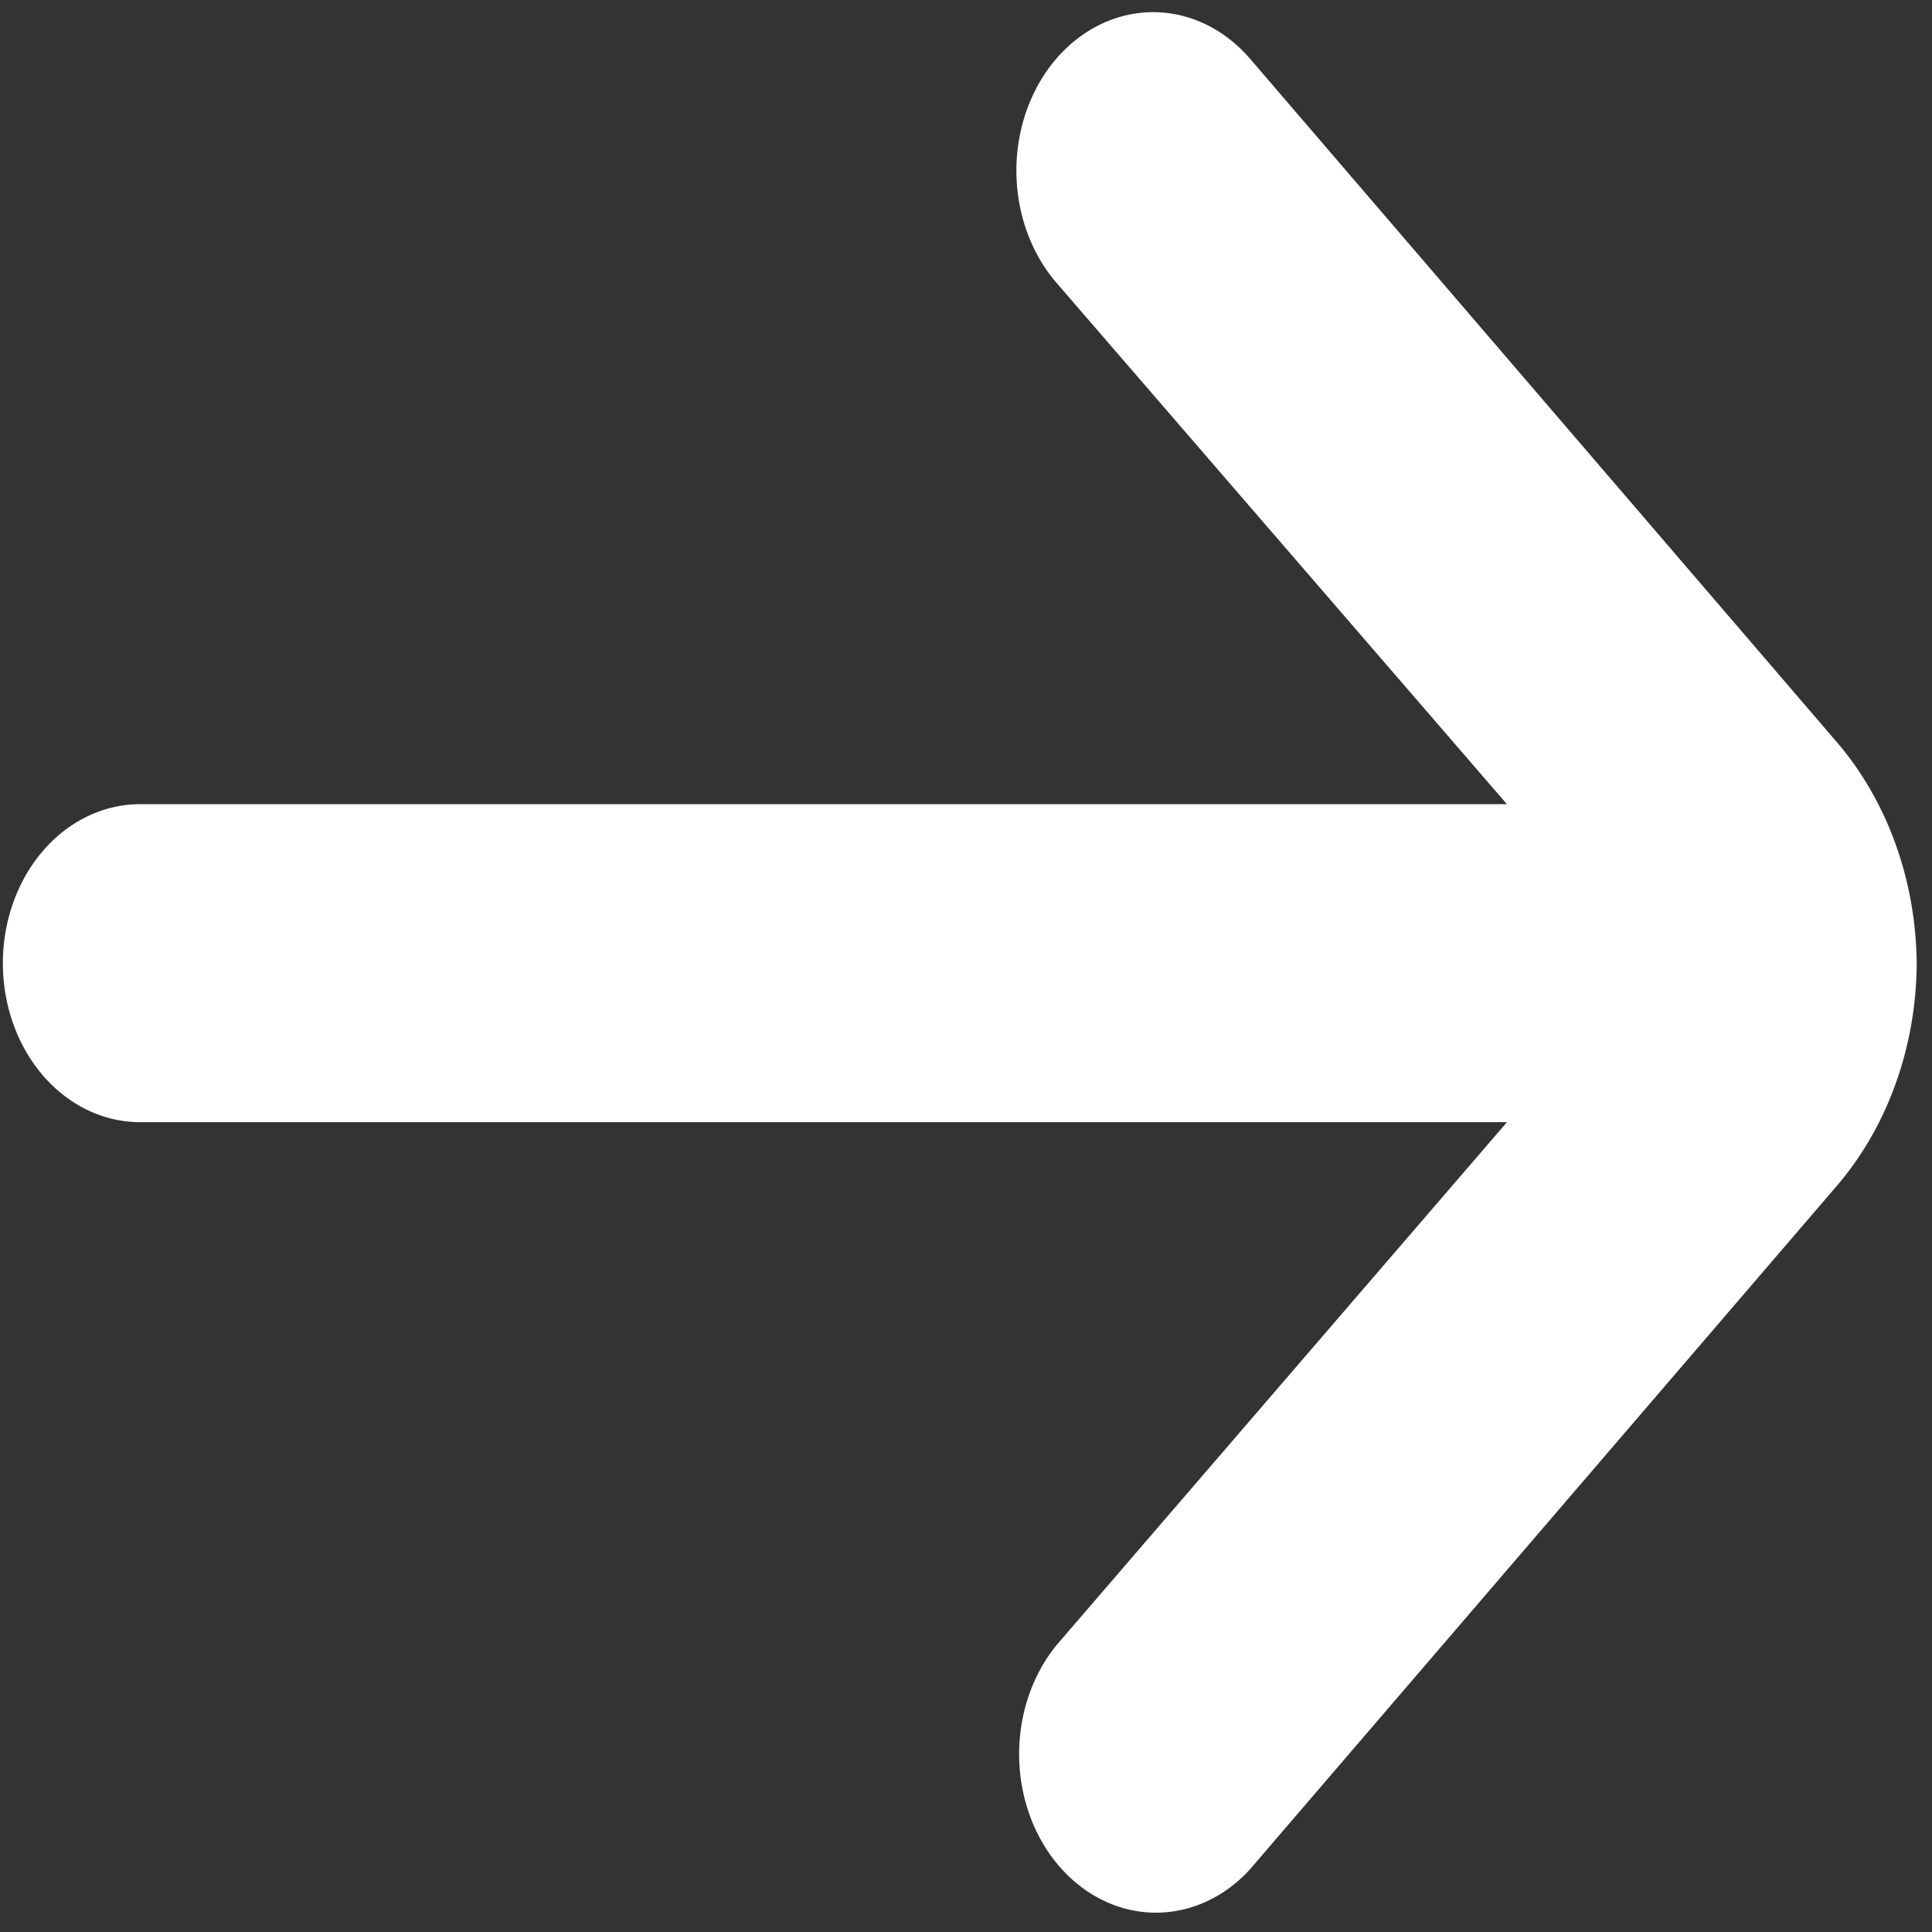
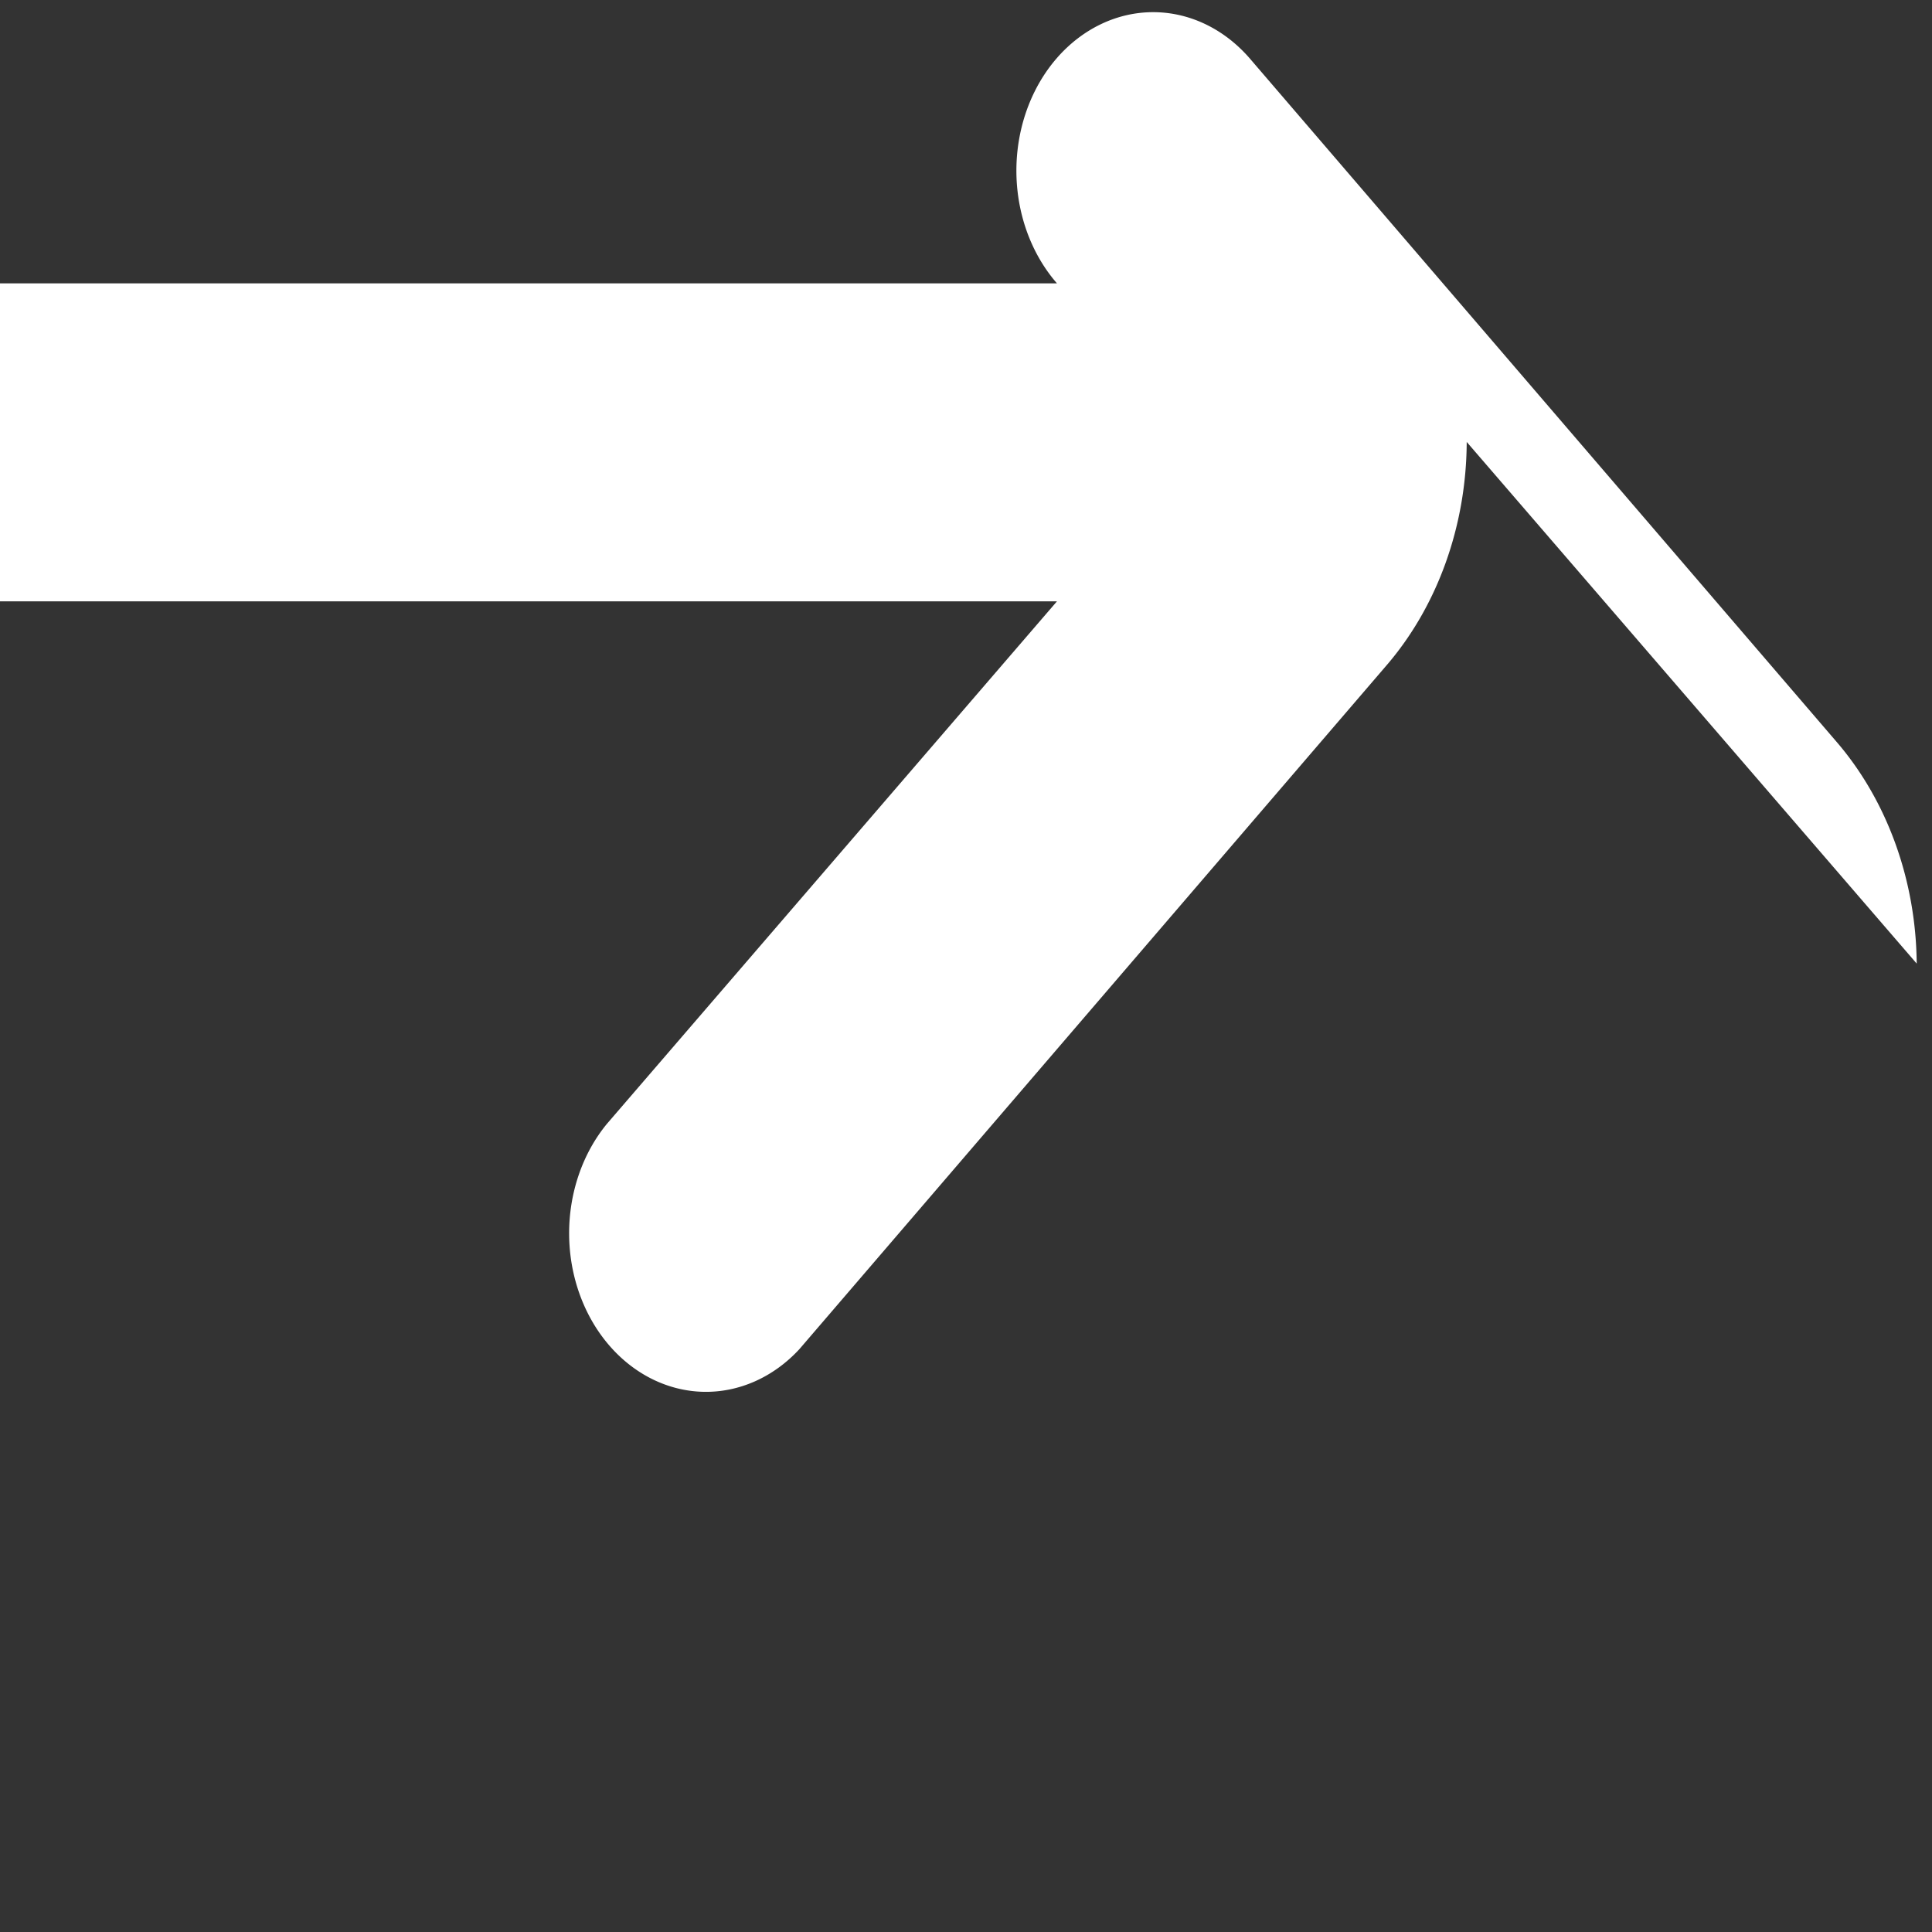
<svg xmlns="http://www.w3.org/2000/svg" width="24" height="24">
  <rect width="100%" height="100%" fill="#333333" stroke="none" />
  <g class="layer">
    <title>Layer 1</title>
-     <path d="m23.81,11.97l0,0a3.4,3.95 0 0 0 -1,-2.76l-7.29,-8.49a1.7,1.97 0 0 0 -2.39,0a1.7,1.97 0 0 0 0,2.8l5.59,6.47l-16.98,0a1.7,1.97 0 0 0 0,3.95l16.98,0l-5.59,6.49a1.7,1.97 0 0 0 2.39,2.8l7.29,-8.49a3.4,3.95 0 0 0 1,-2.78z" fill="#ffffff" id="svg_1" />
+     <path d="m23.81,11.97l0,0a3.4,3.95 0 0 0 -1,-2.76l-7.29,-8.49a1.7,1.97 0 0 0 -2.39,0a1.7,1.97 0 0 0 0,2.8l-16.98,0a1.7,1.97 0 0 0 0,3.95l16.98,0l-5.59,6.49a1.7,1.97 0 0 0 2.39,2.8l7.29,-8.49a3.4,3.95 0 0 0 1,-2.78z" fill="#ffffff" id="svg_1" />
  </g>
</svg>